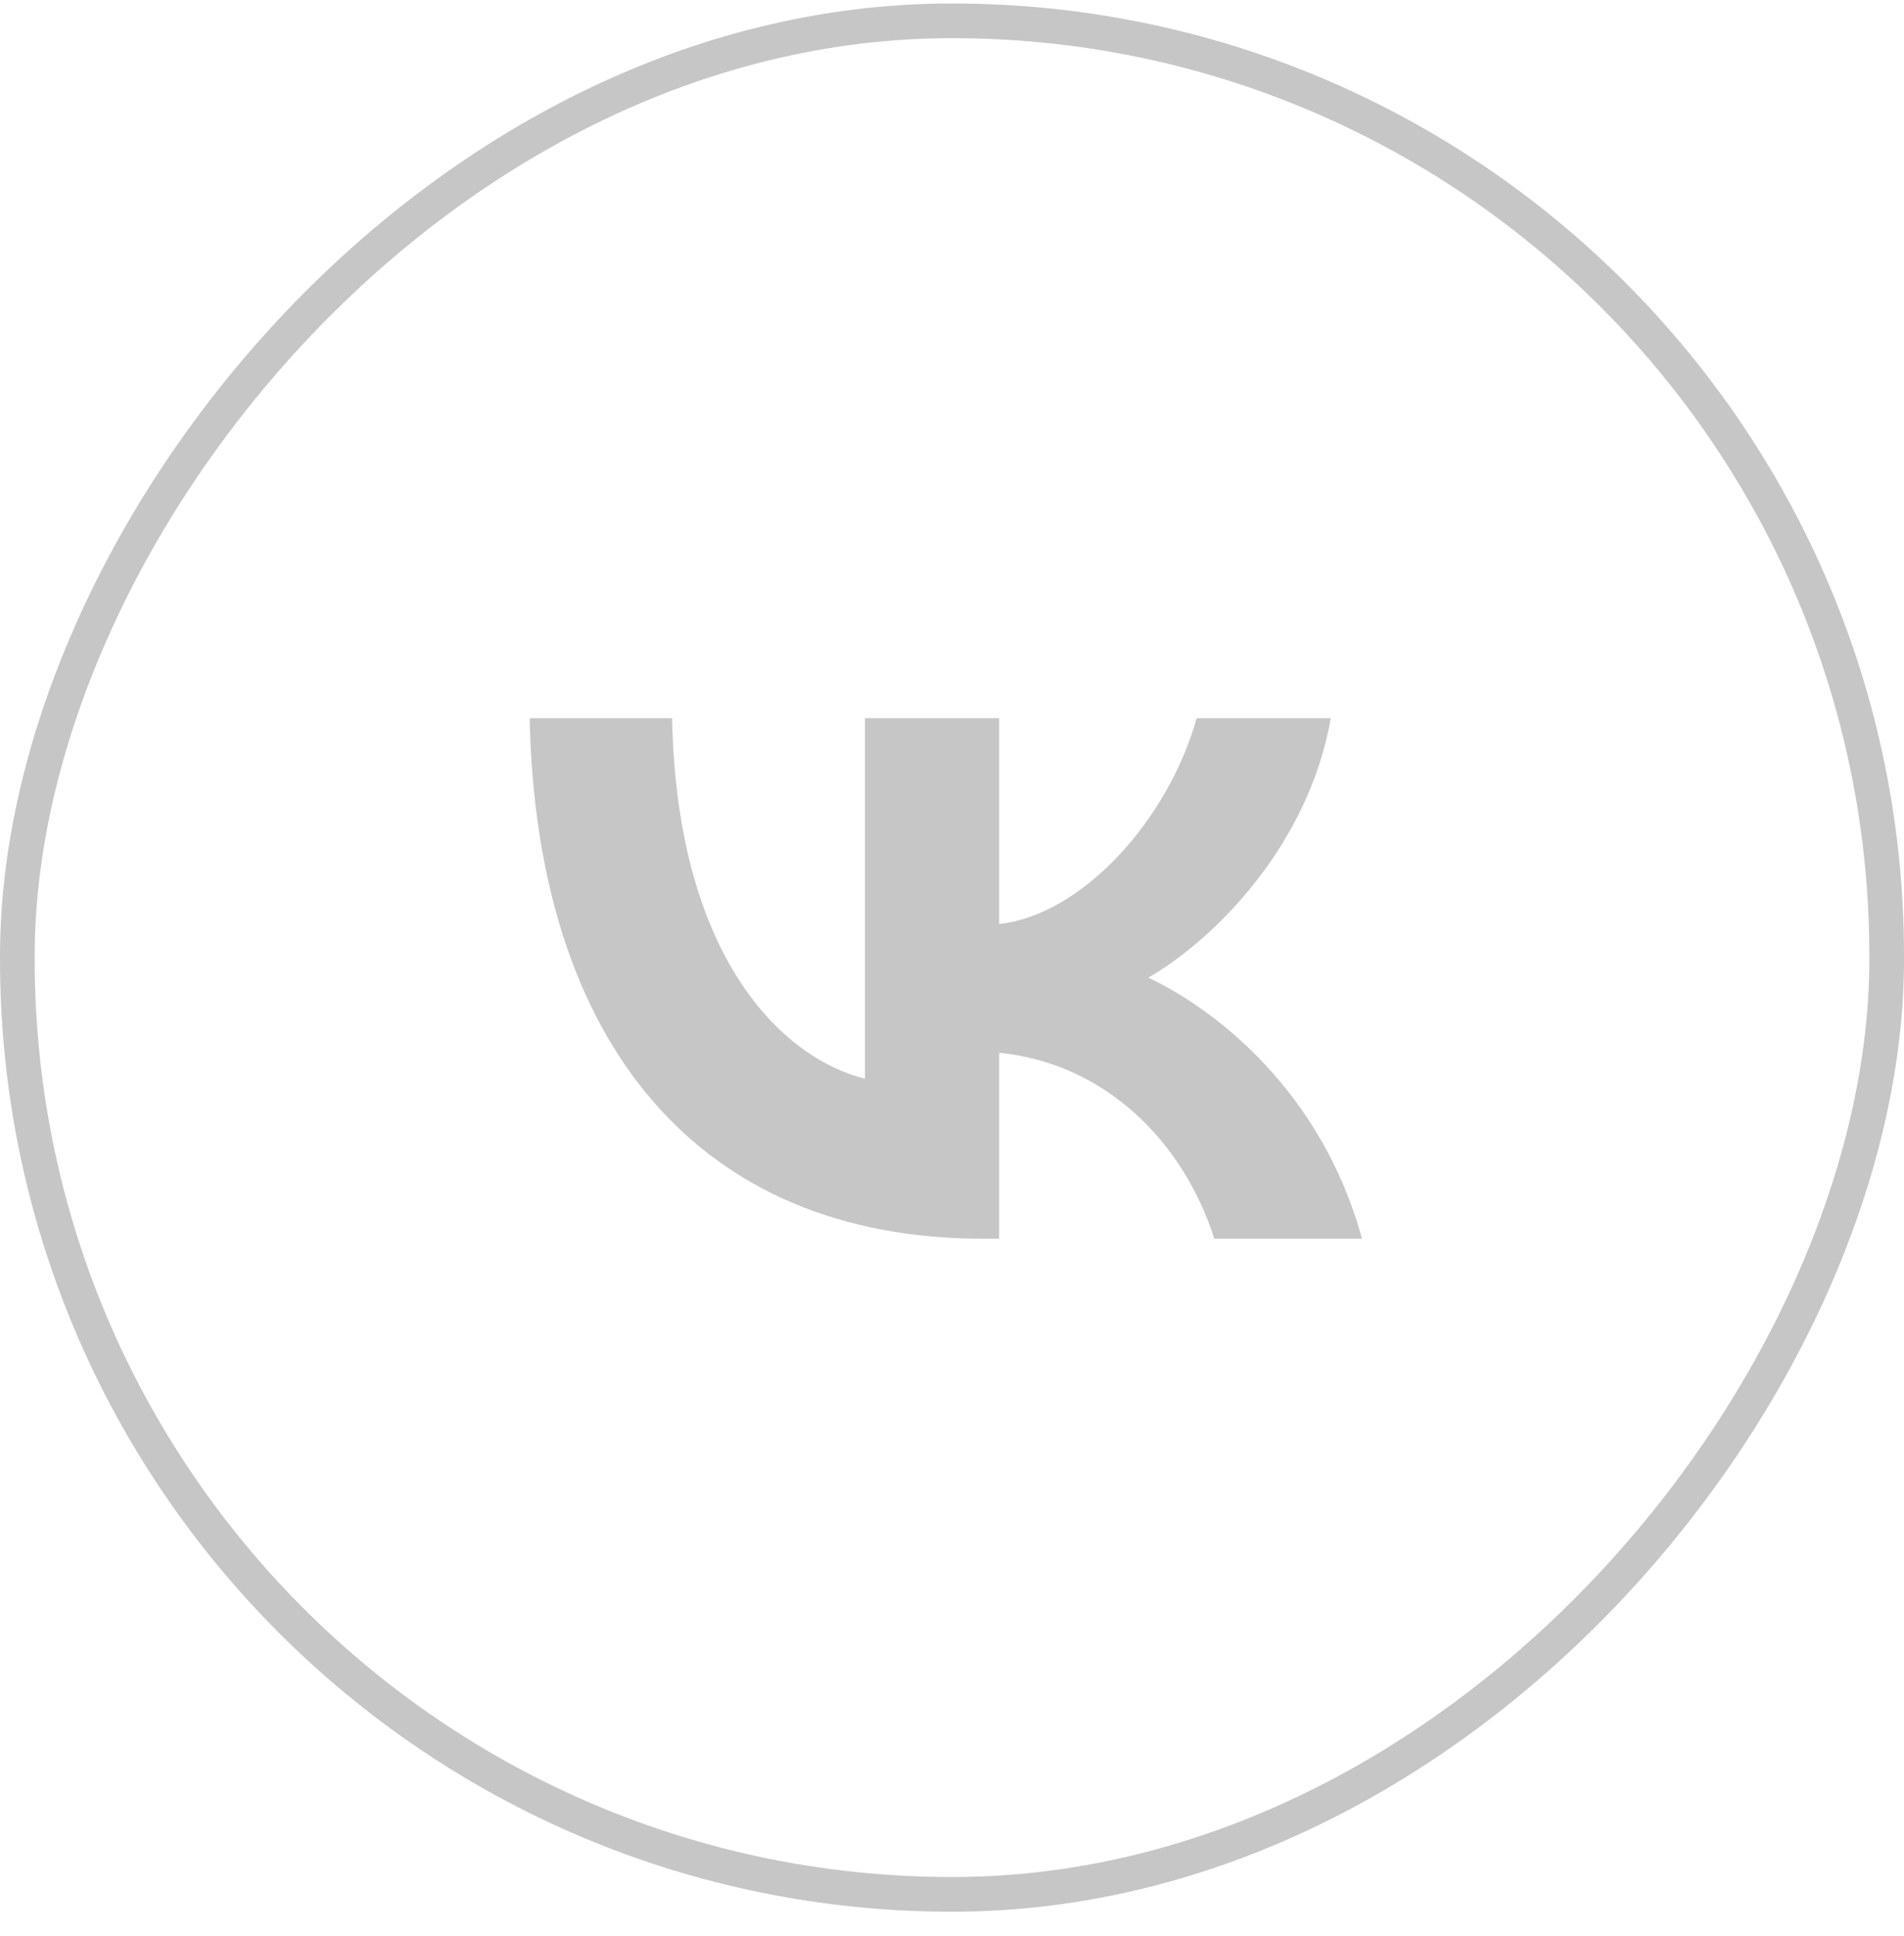
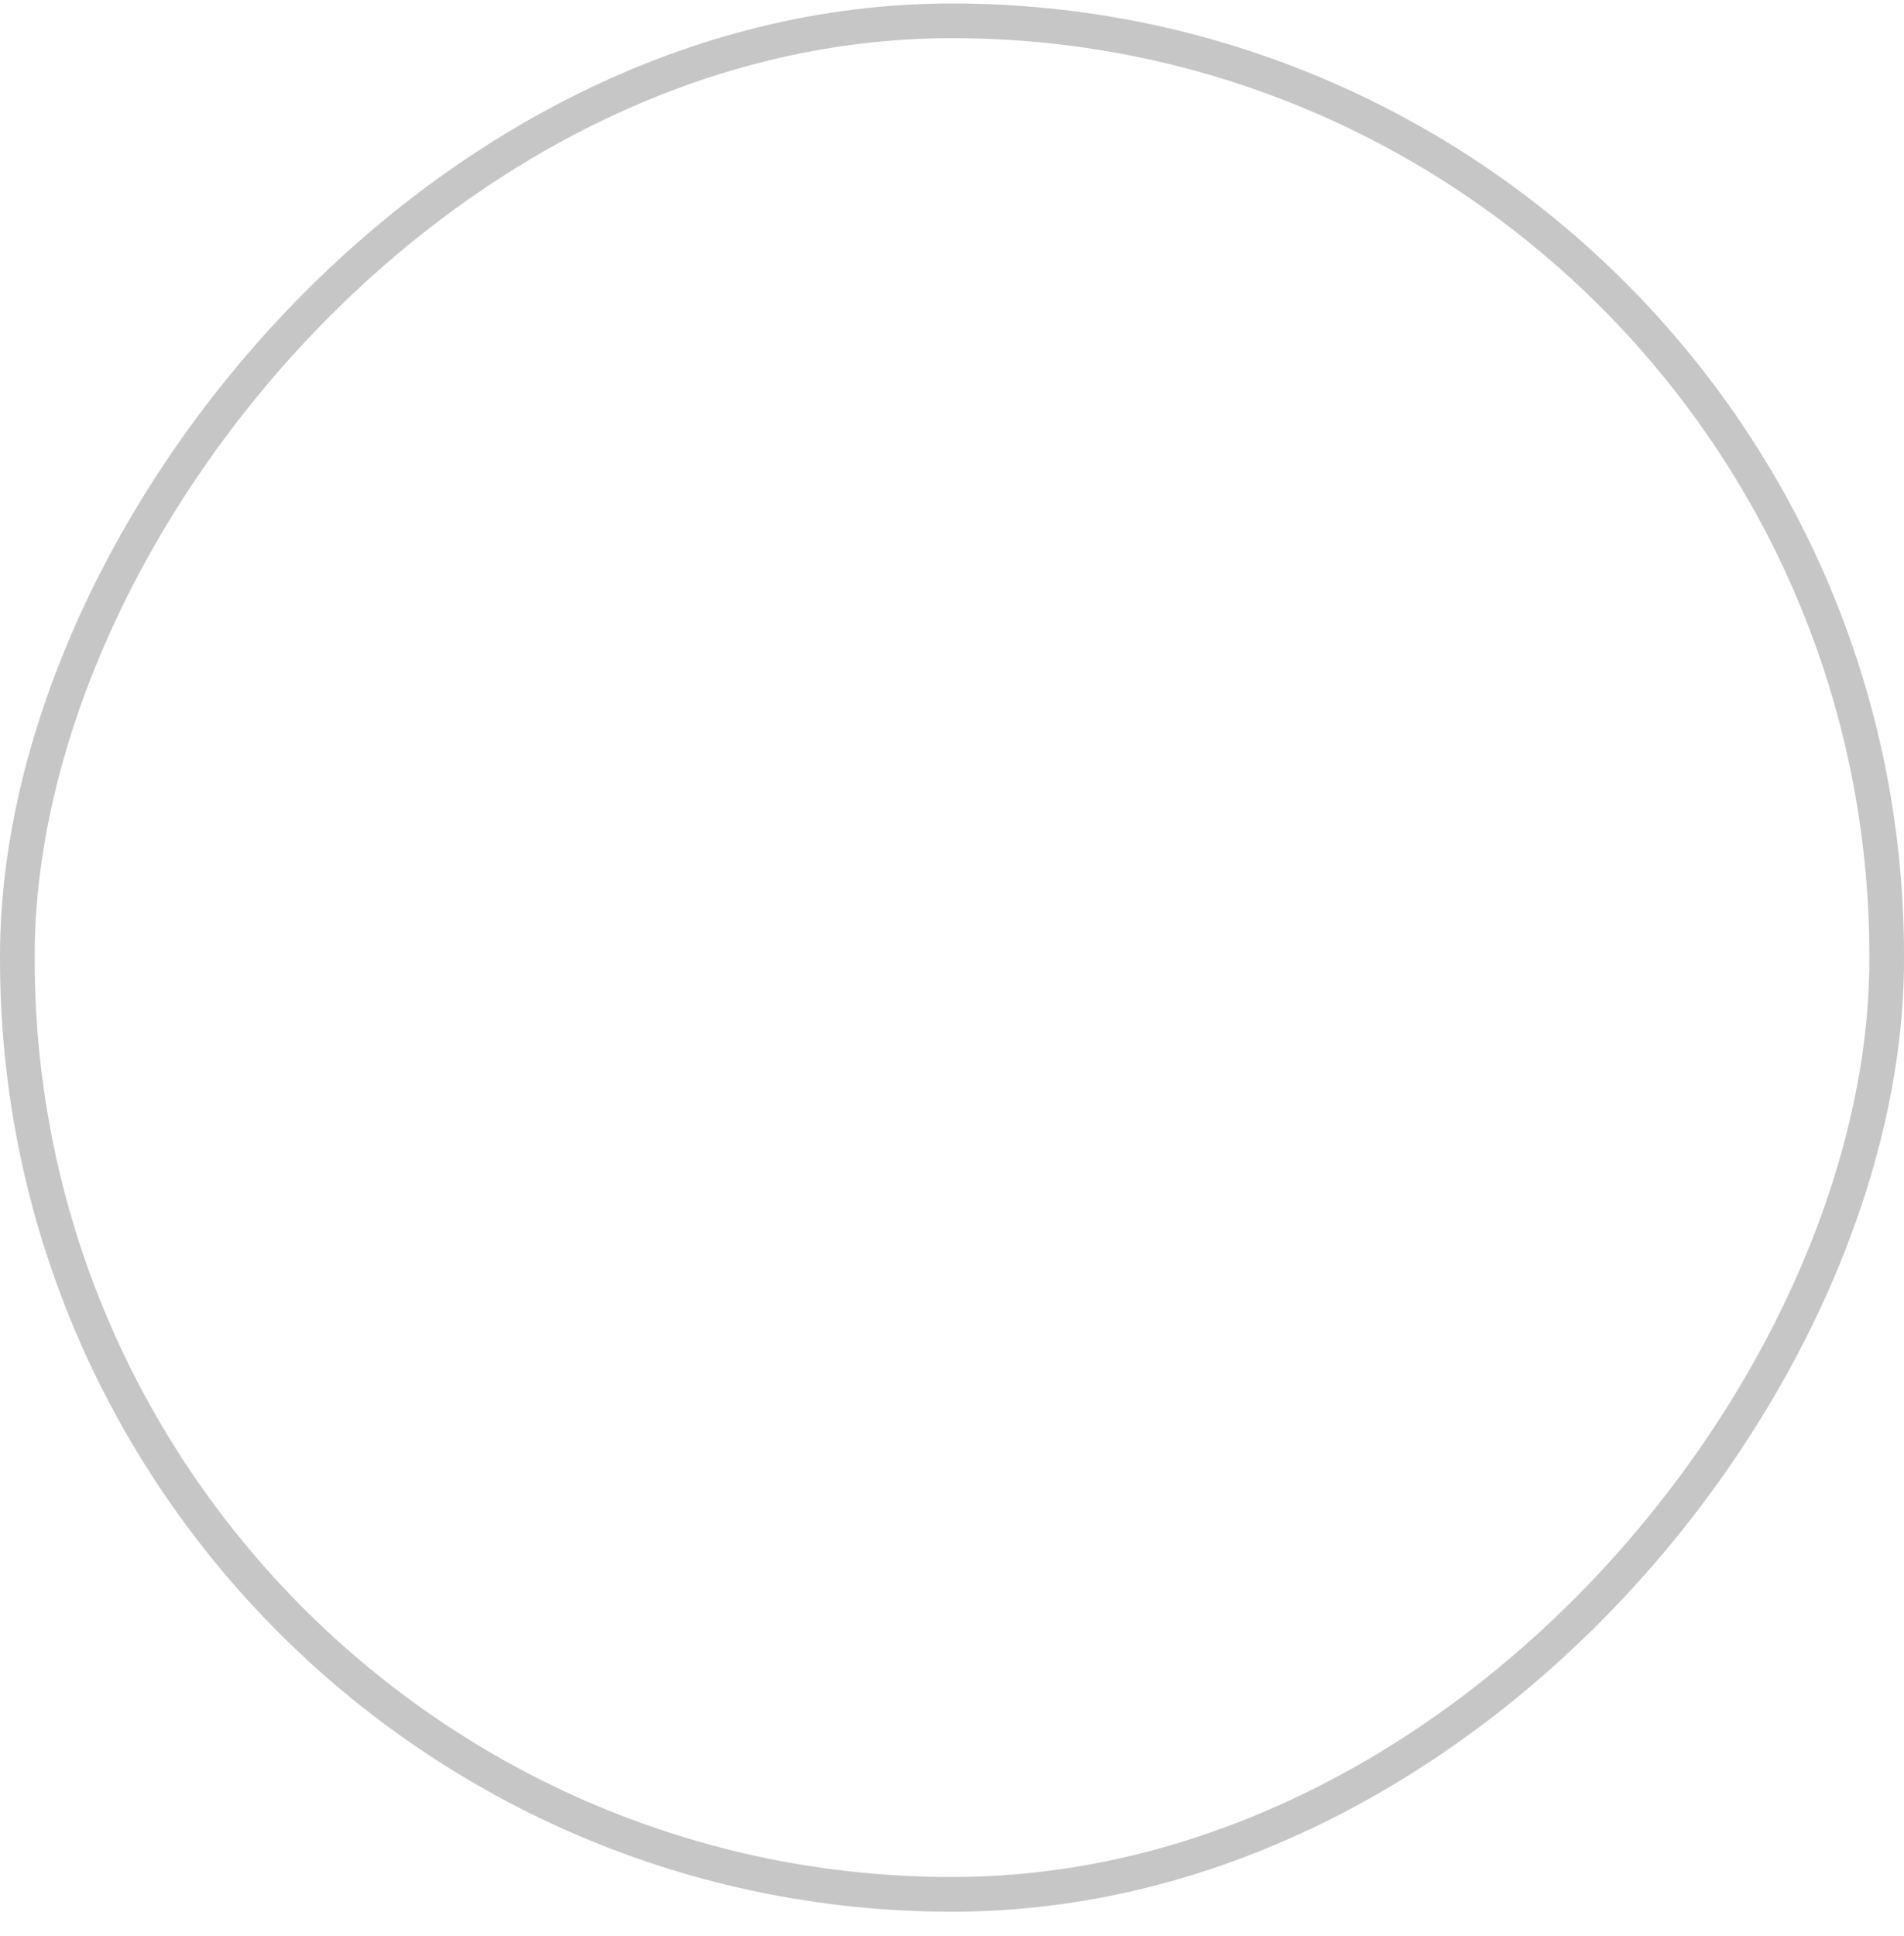
<svg xmlns="http://www.w3.org/2000/svg" width="61" height="62" viewBox="0 0 61 62" fill="none">
  <rect x="-0.556" y="0.556" width="59.889" height="60" rx="29.944" transform="matrix(-1 0 0 1 59.889 0.111)" stroke="#C6C6C6" stroke-width="1.111" />
-   <path d="M31.493 39.67C22.382 39.67 17.186 33.413 16.969 23H21.533C21.683 30.642 25.047 33.88 27.712 34.547V23H32.01V29.591C34.642 29.308 37.406 26.304 38.339 23H42.636C41.92 27.072 38.922 30.075 36.79 31.31C38.922 32.311 42.337 34.931 43.636 39.67H38.905C37.889 36.499 35.358 34.047 32.01 33.713V39.67H31.493Z" fill="#C6C6C6" />
</svg>